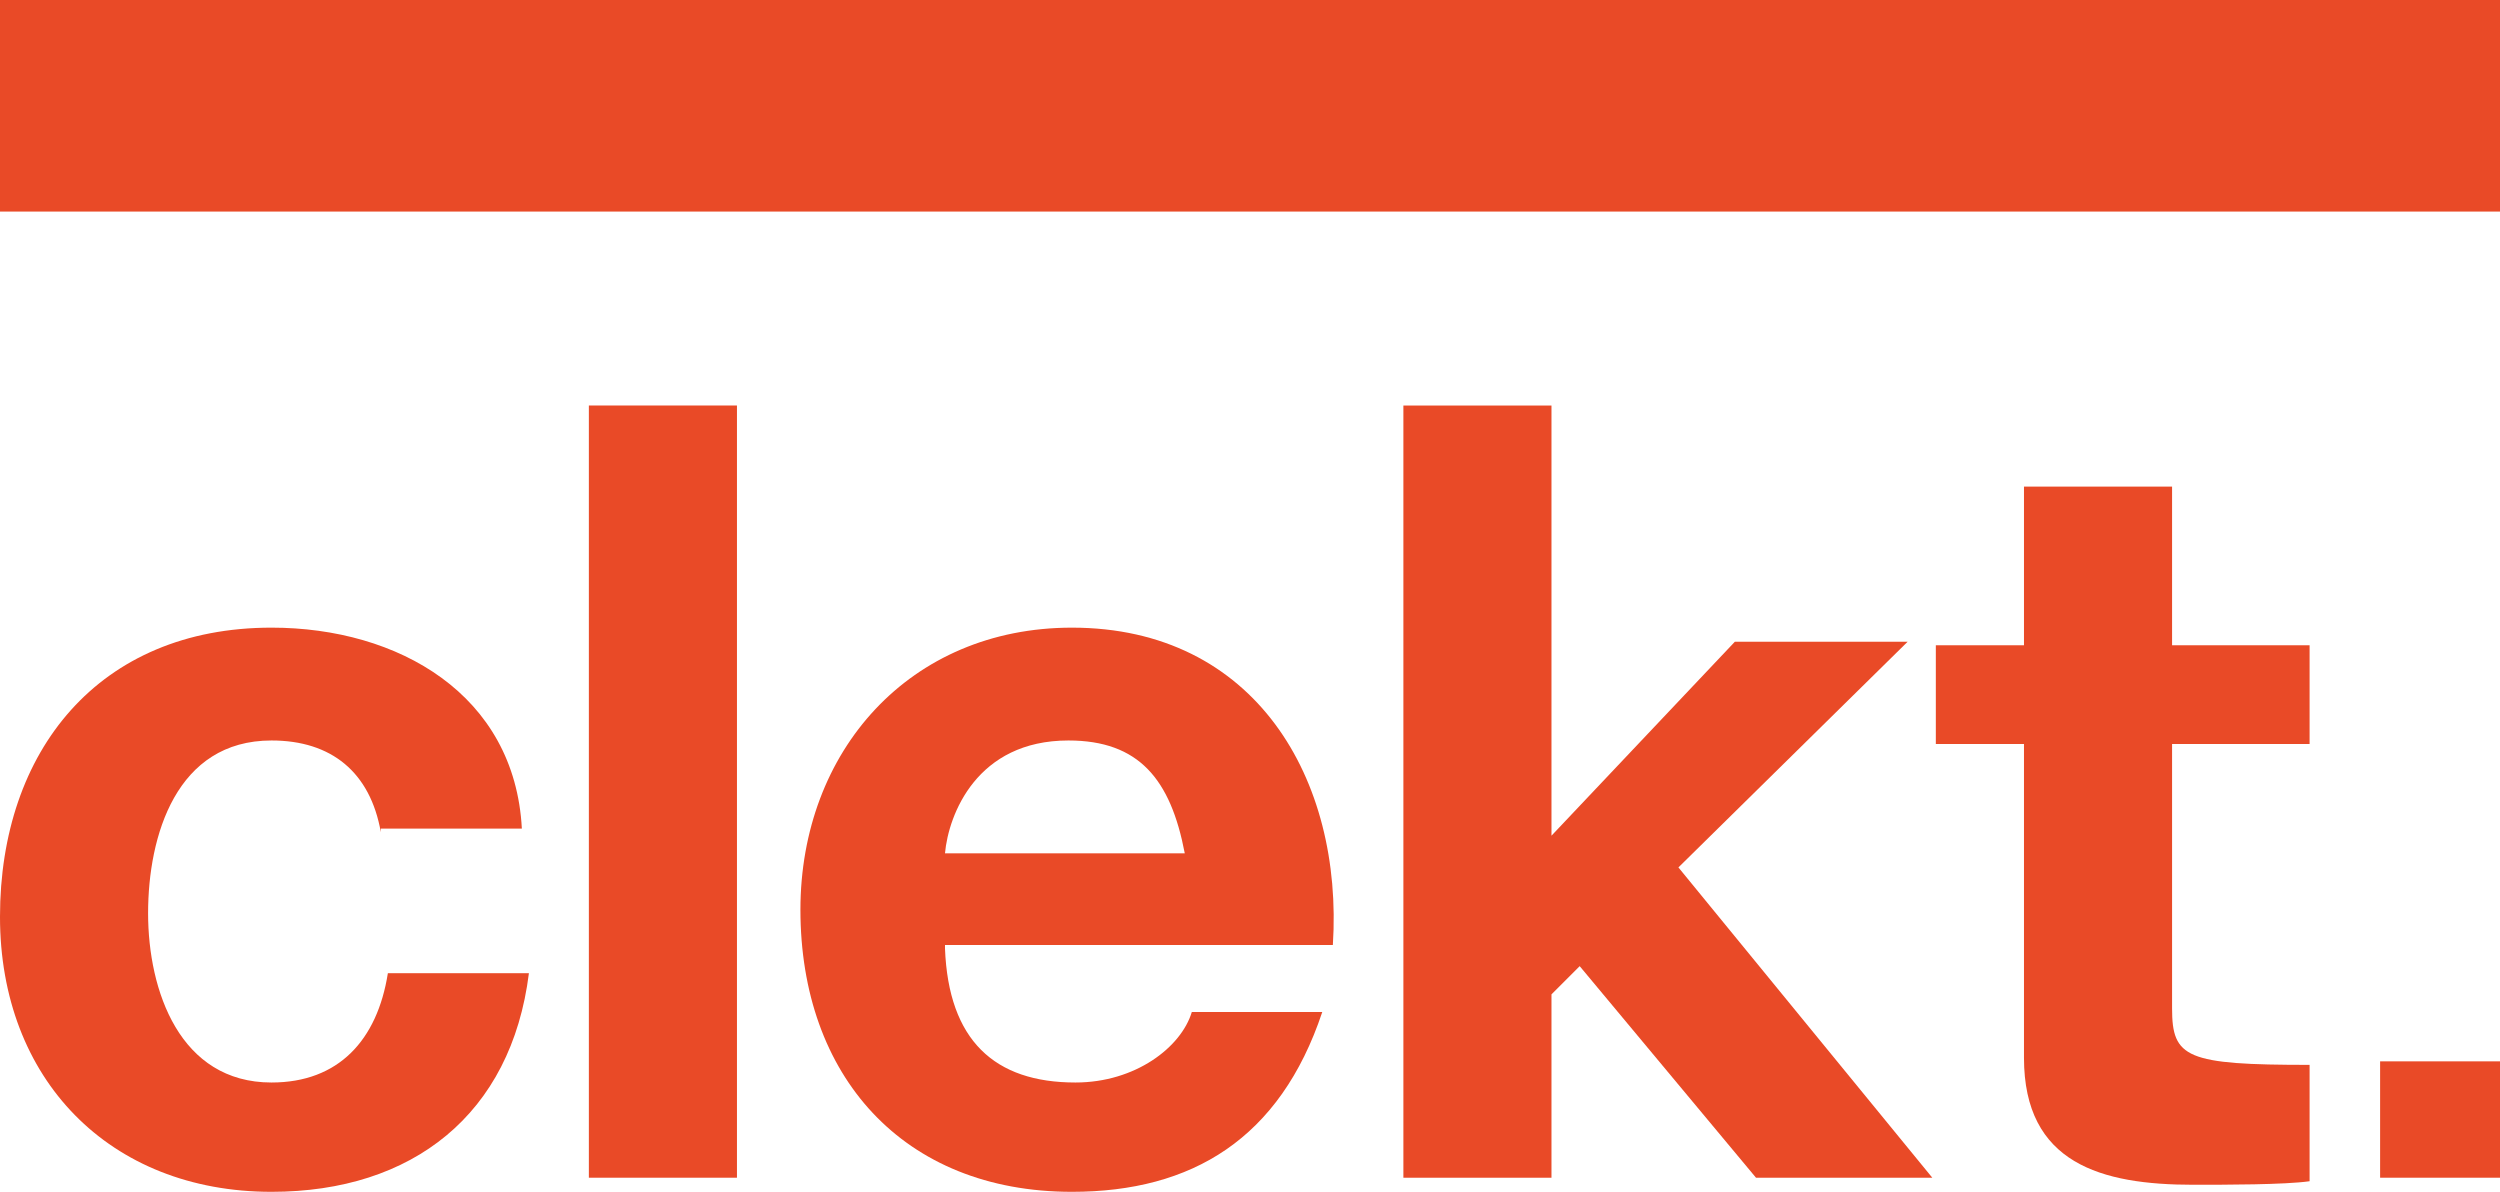
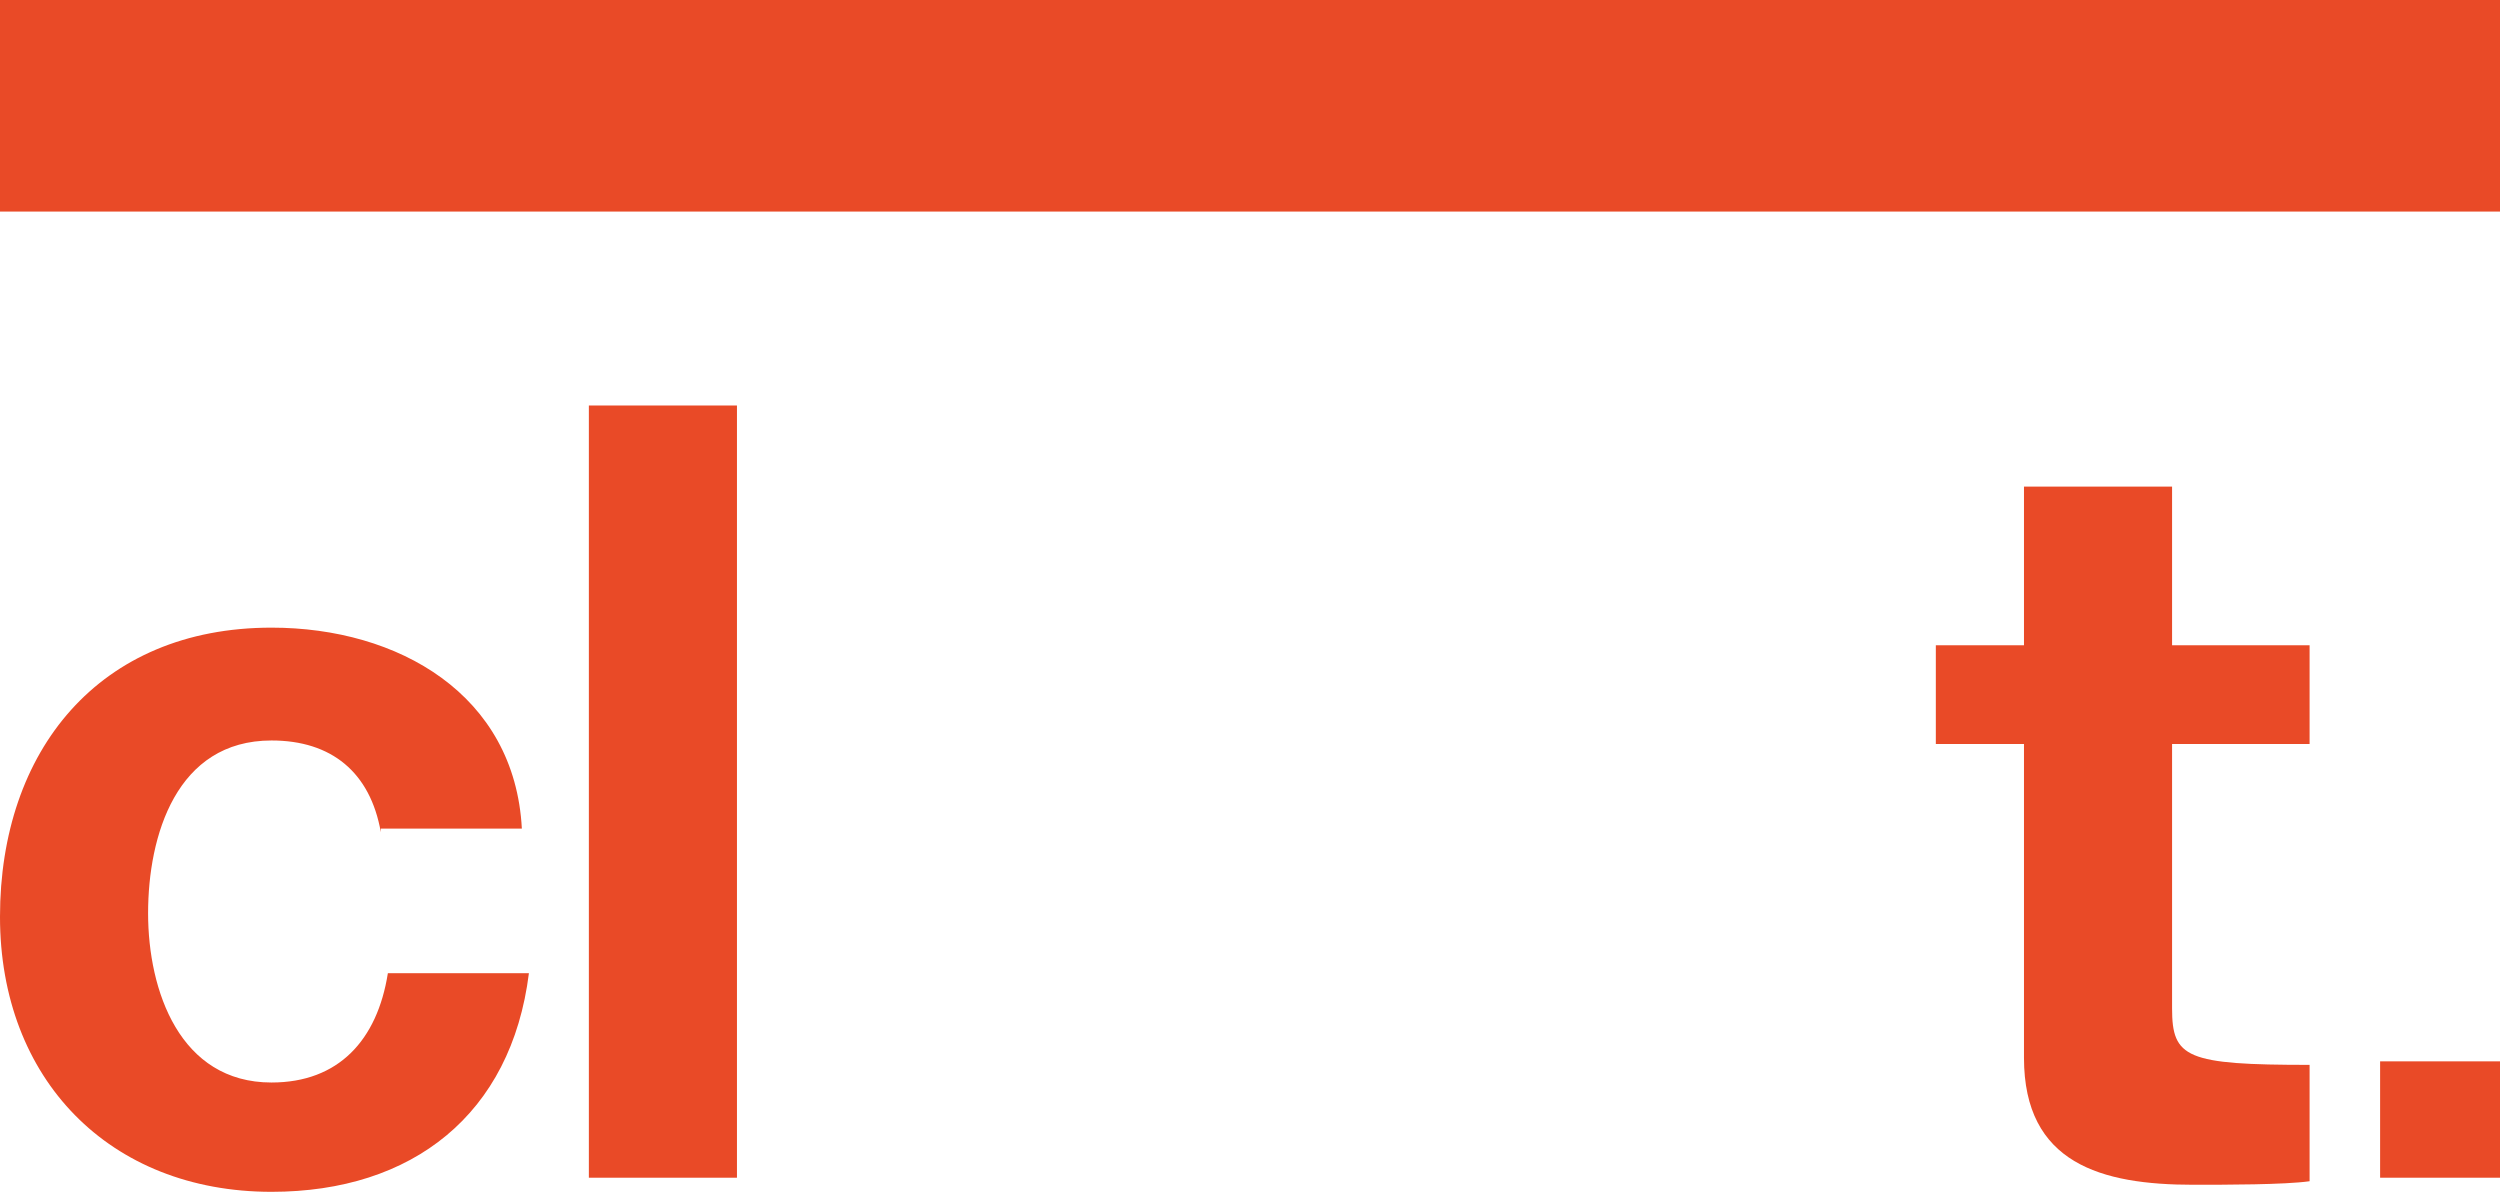
<svg xmlns="http://www.w3.org/2000/svg" version="1.1" id="Calque_1" x="0px" y="0px" viewBox="0 0 70.9 33.8" enable-background="new 0 0 70.9 33.8" xml:space="preserve">
  <g>
    <g>
      <g>
        <path fill="#E94A27" d="M10.8,23.6C10.5,21.9,9.4,21,7.7,21c-2.7,0-3.5,2.7-3.5,4.9c0,2.2,0.9,4.8,3.5,4.8c1.9,0,3-1.2,3.3-3.1h4     c-0.5,4-3.3,6.2-7.3,6.2c-4.6,0-7.7-3.2-7.7-7.8c0-4.7,2.8-8.2,7.7-8.2c3.6,0,6.9,1.9,7.1,5.7H10.8z" />
        <path fill="#E94A27" d="M16.7,11.5h4.2v21.9h-4.2V11.5z" />
-         <path fill="#E94A27" d="M26.8,26.9c0.1,2.6,1.4,3.8,3.7,3.8c1.7,0,3-1,3.3-2h3.7c-1.2,3.6-3.7,5.1-7.1,5.1c-4.8,0-7.7-3.3-7.7-8     c0-4.5,3.1-8,7.7-8c5.2,0,7.7,4.3,7.4,9H26.8z M33.6,24.2c-0.4-2.1-1.3-3.2-3.3-3.2c-2.6,0-3.4,2.1-3.5,3.2H33.6z" />
-         <path fill="#E94A27" d="M39.9,11.5H44v12.2l5.2-5.5h4.9l-6.5,6.4l7.2,8.8h-5l-5-6L44,28.2v5.2h-4.2V11.5z" />
        <path fill="#E94A27" d="M61.6,18.3h3.9v2.8h-3.9v7.5c0,1.4,0.4,1.6,3.9,1.6v3.3c-0.7,0.1-2.4,0.1-3.3,0.1c-2.6,0-4.8-0.6-4.8-3.6     v-8.9h-2.5v-2.8h2.5v-4.5h4.2V18.3z" />
        <path fill="#E94A27" d="M67.5,30.1h3.4v3.3h-3.4V30.1z" />
      </g>
    </g>
    <rect fill="#E94A27" width="70.9" height="6" />
  </g>
</svg>